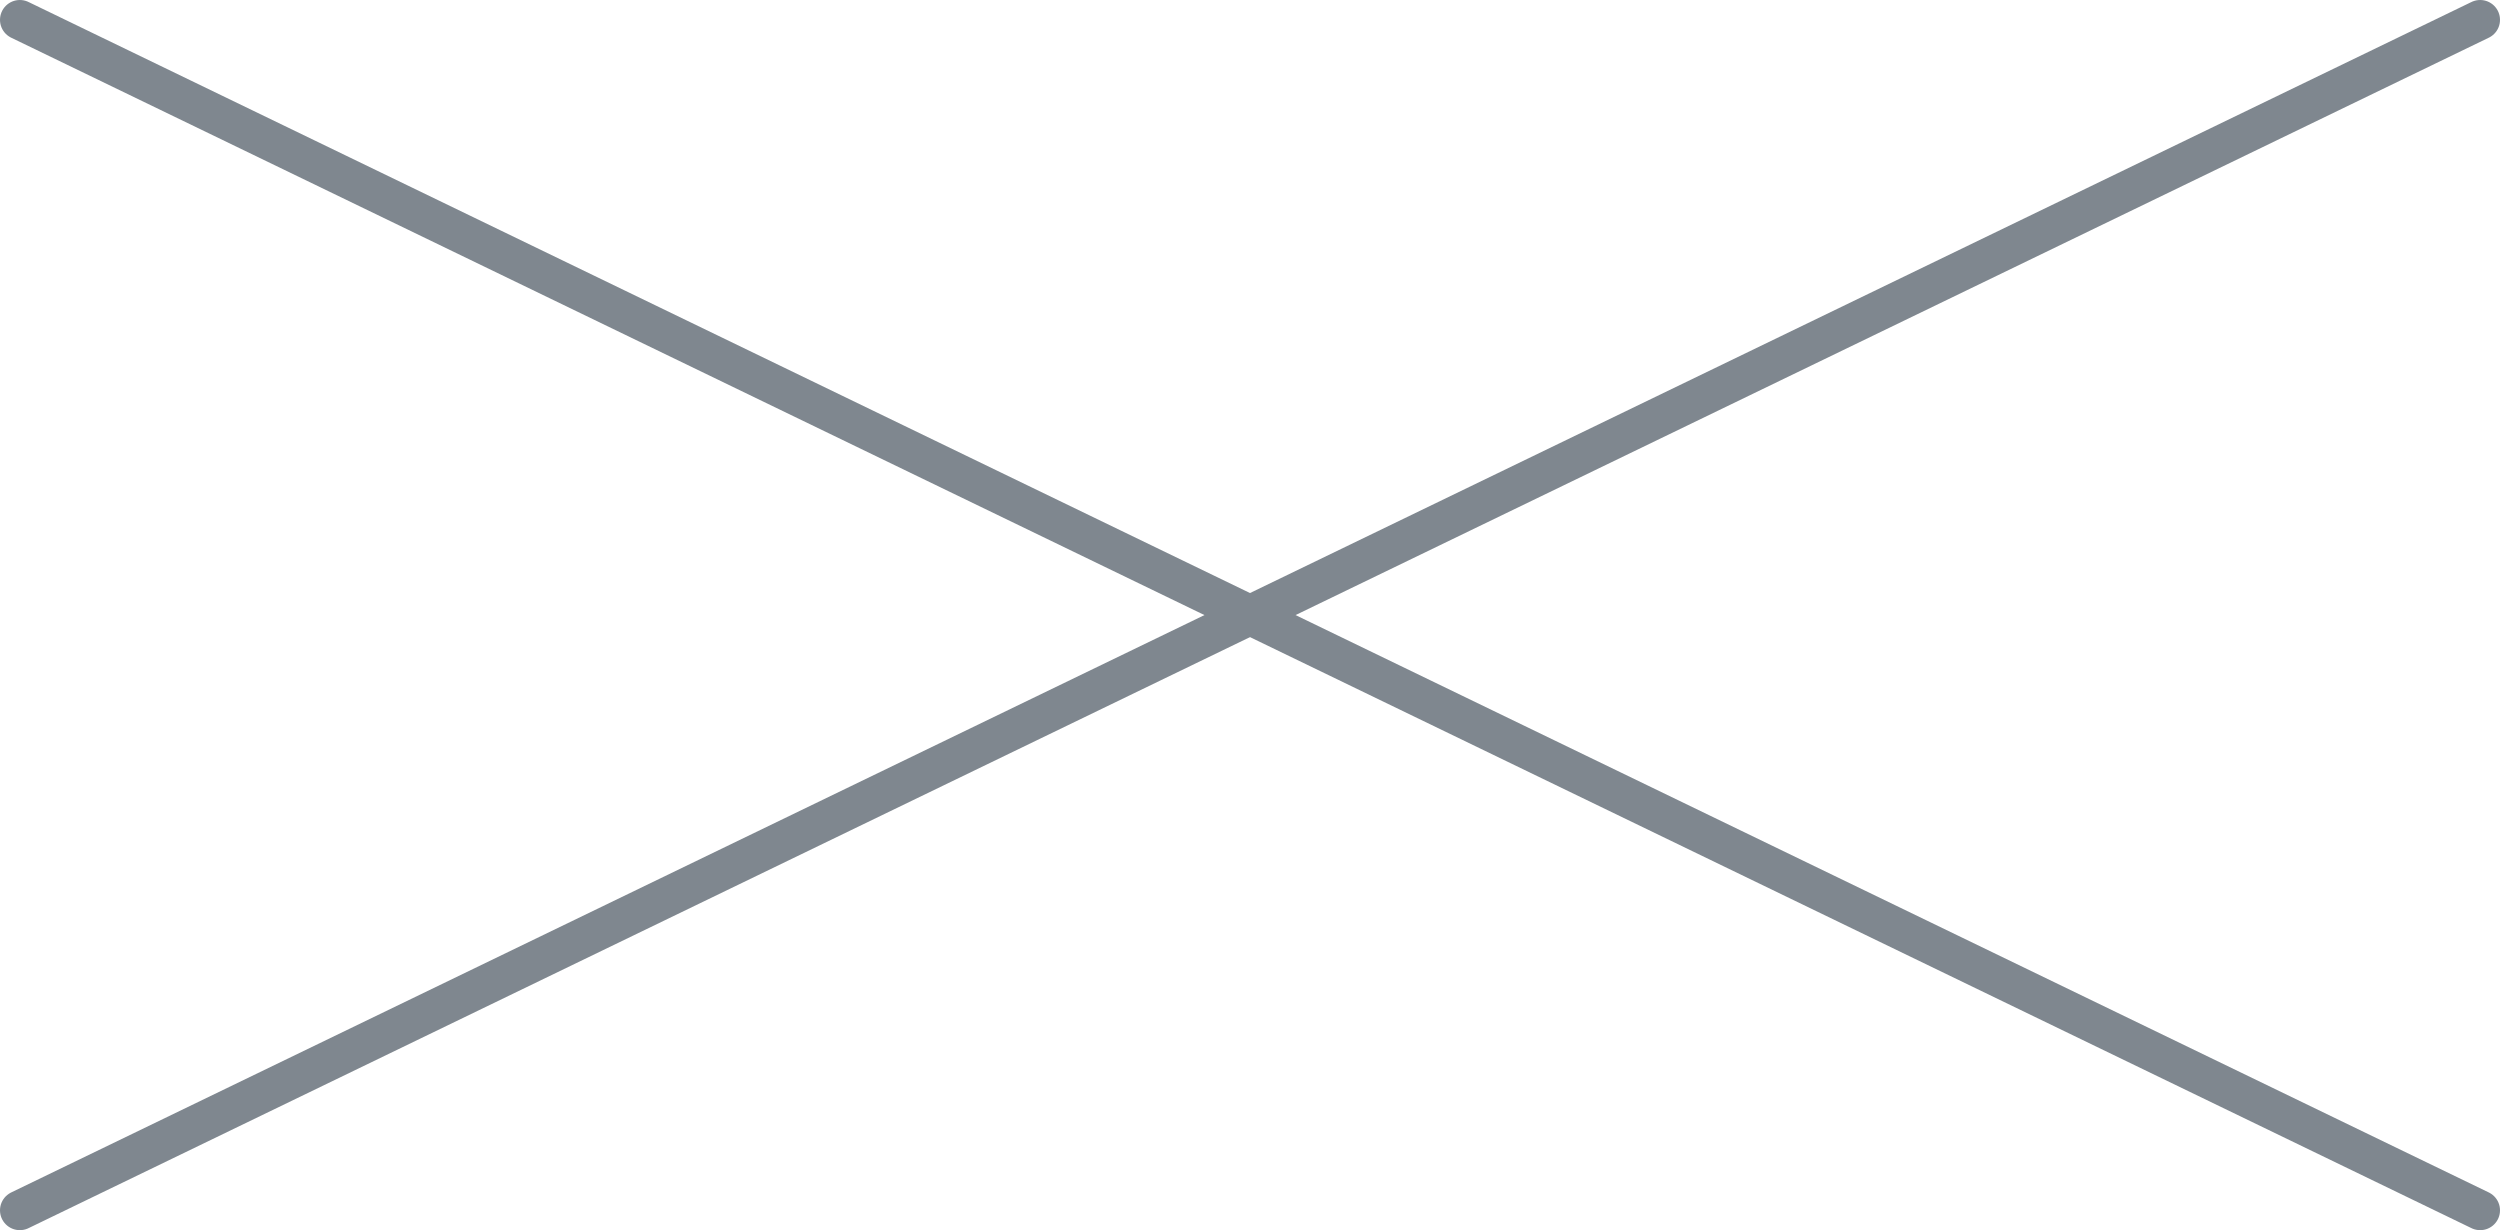
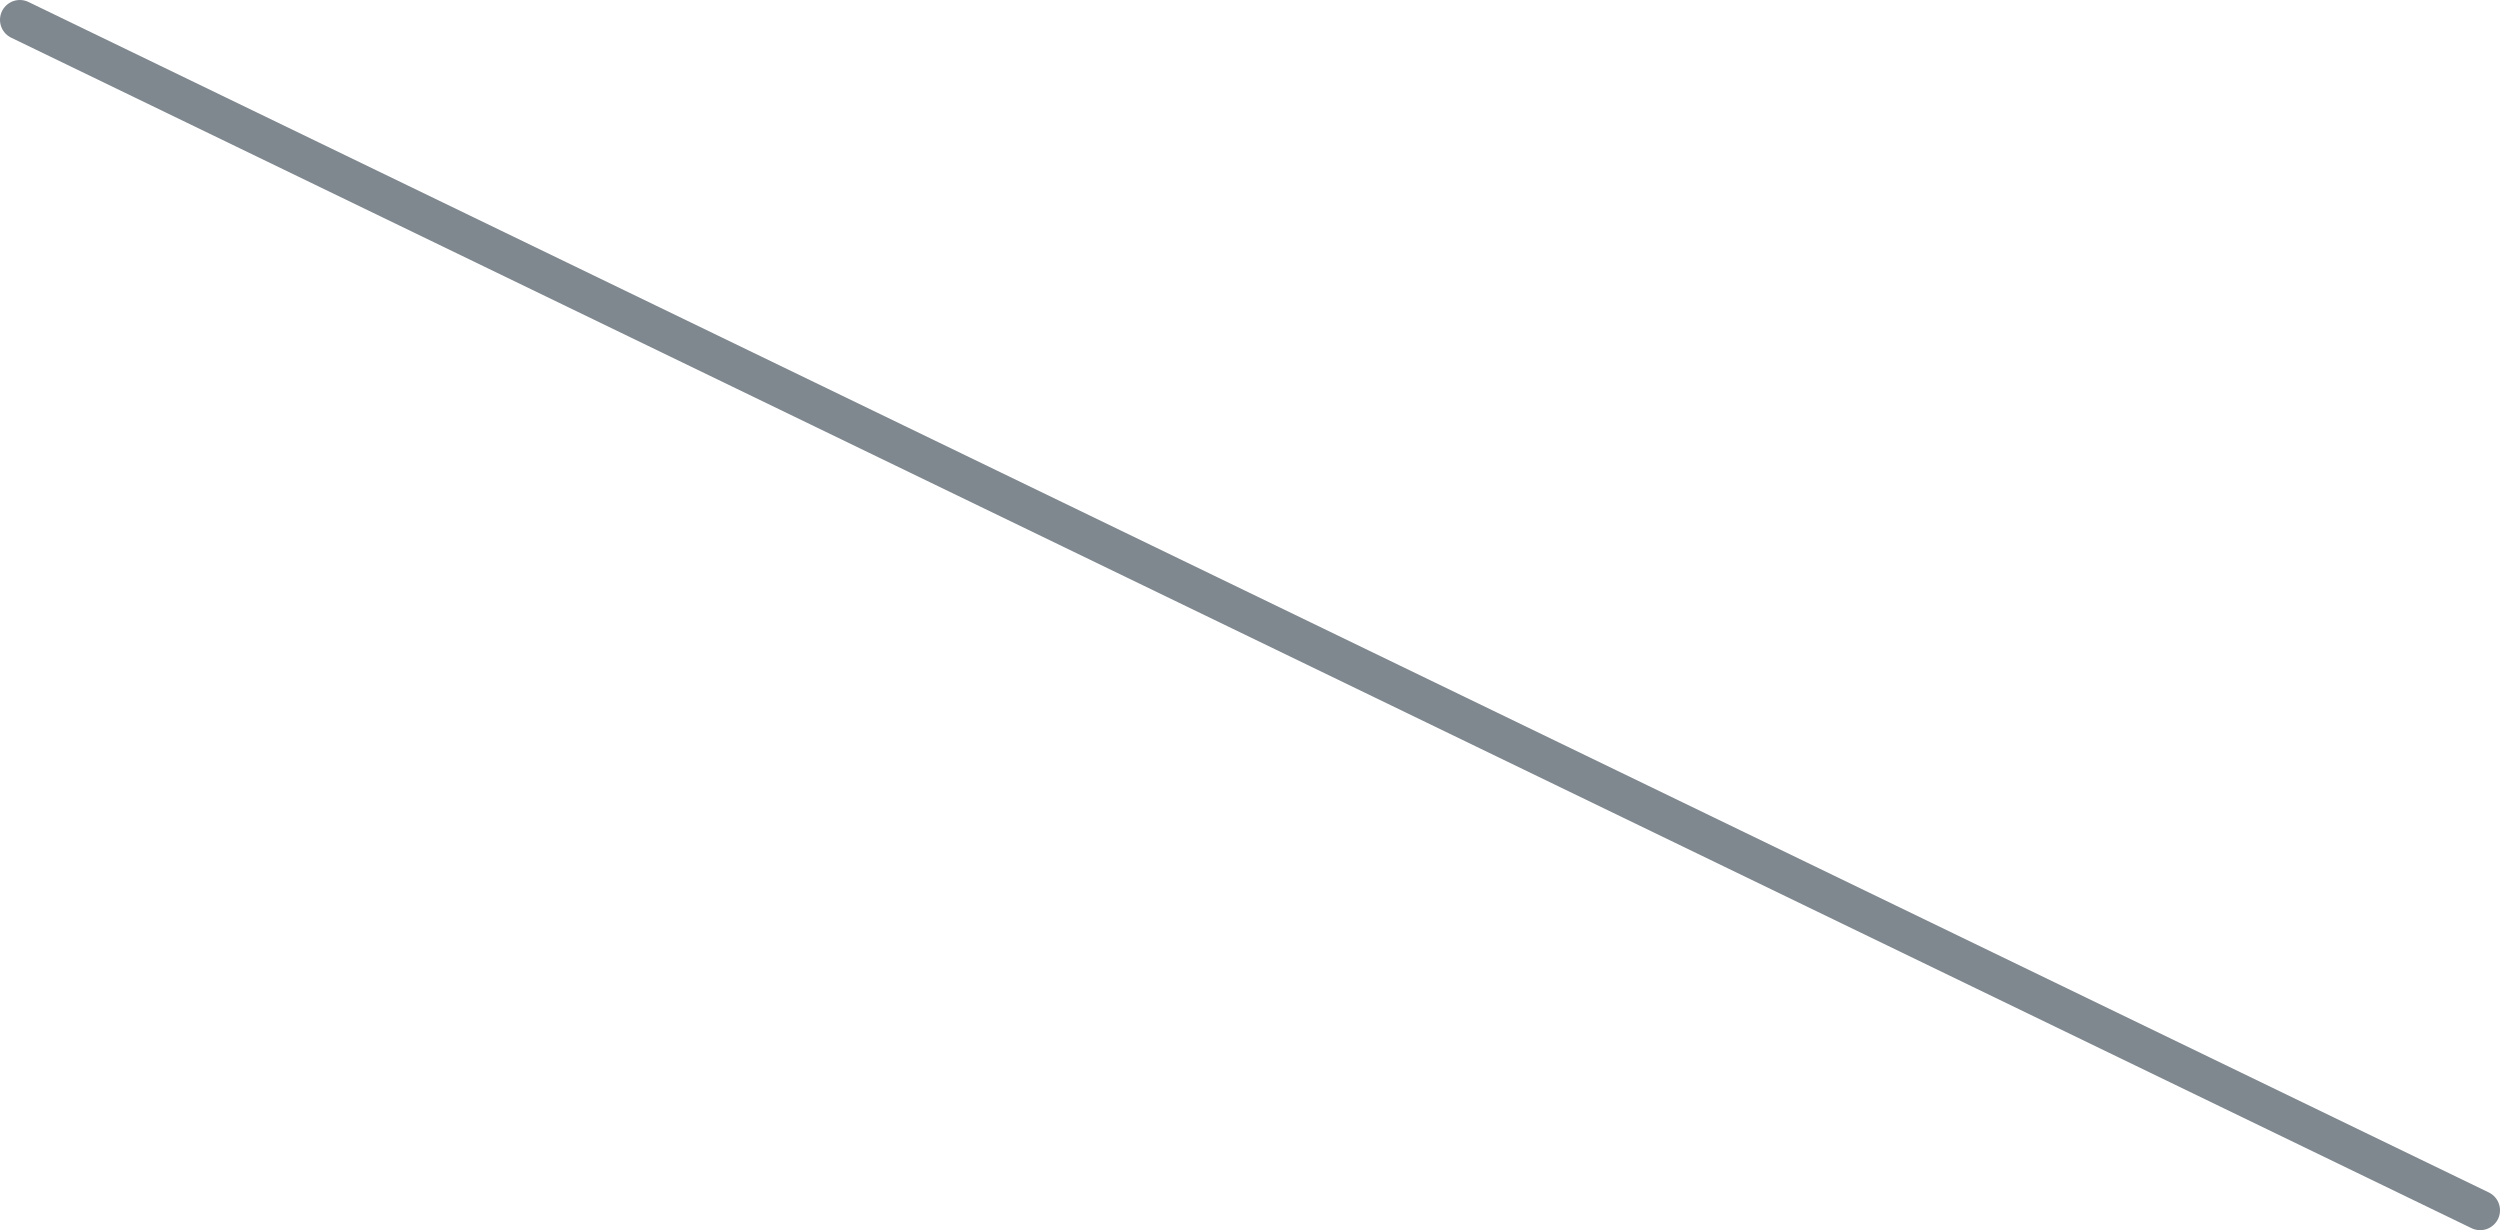
<svg xmlns="http://www.w3.org/2000/svg" width="63px" height="31px" viewBox="0 0 63 31" version="1.1">
  <title>btn-close</title>
  <g id="Page-1" stroke="none" stroke-width="1" fill="none" fill-rule="evenodd" stroke-linecap="round">
    <g id="modal" transform="translate(-1332, -42)" stroke="#7F878F">
      <g id="Group-3" transform="translate(1332, 42)">
        <line x1="0.5" y1="0.5" x2="62.5" y2="30.5" id="Line-21" />
-         <line x1="0.5" y1="0.5" x2="62.5" y2="30.5" id="Line-21" transform="translate(31.5, 15.5) scale(-1, 1) translate(-31.5, -15.5) " />
      </g>
    </g>
  </g>
</svg>